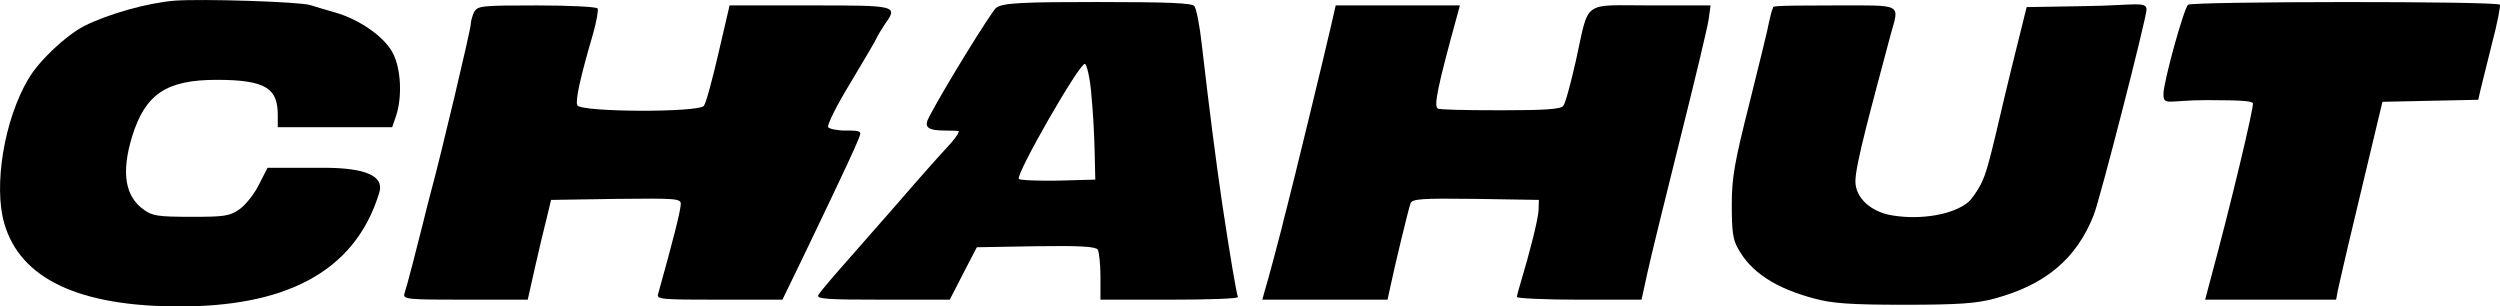
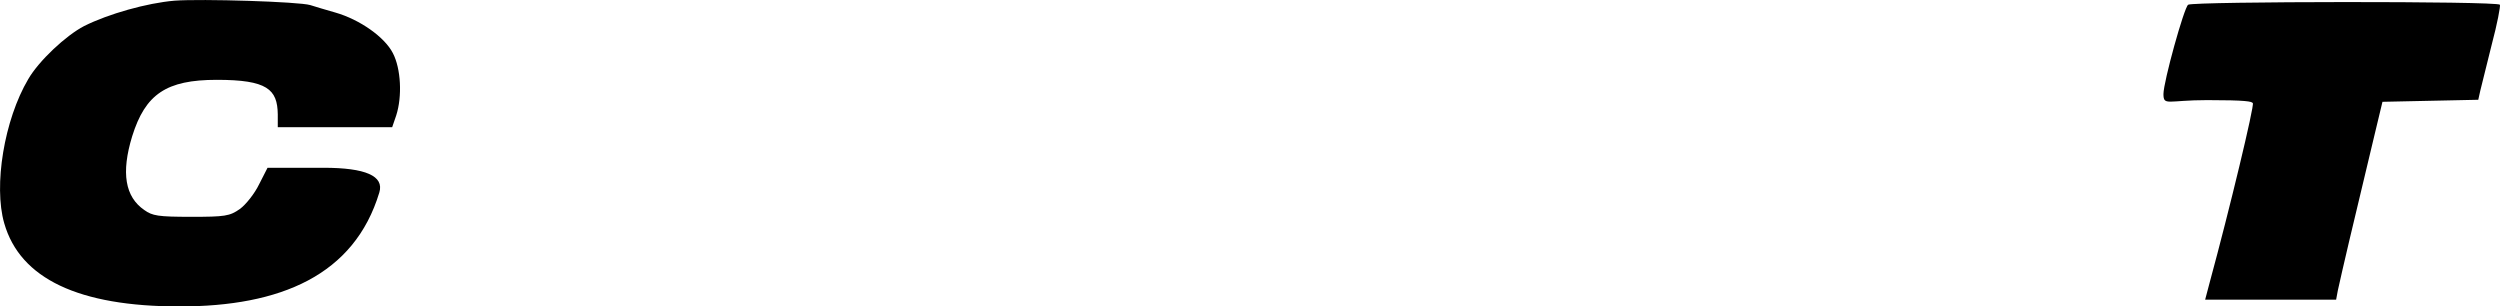
<svg xmlns="http://www.w3.org/2000/svg" id="Calque_1" version="1.1" viewBox="0 0 2956.5 362.4">
  <path d="M206.4.8c-32.8,2.8-78.1,15.6-106.9,30-21.6,11.2-53.6,41.2-66.1,62.8C5,141.6-7.8,219.6,5,264c18.8,65.6,88.1,98.4,207.4,98.4s206.6-36.8,236.2-134.8q8.8-29.2-66.1-29.2h-66.1l-10,19.6c-5.2,10.8-15.6,24-22.8,29.2-12,8.4-17.6,9.2-57.3,9.2s-46-1.2-55.6-8c-22.8-15.6-27.6-44-14.4-87.2,15.6-50,40.4-66.8,100.1-66.8s71.7,11.2,72.1,40.8v15.2h135.3l4.8-14c7.2-22.4,5.6-55.2-4-73.6-9.6-18.8-38.8-39.6-68.1-48-10-2.8-23.2-6.8-29.6-8.8C353.7,2,238.4-1.6,206.4.8Z" />
-   <path d="M1178,9.2c-6.4,6-60.5,93.2-79.3,129.2-6.4,12-2,16,19.6,16s14.8,1.2,14.8,2.8-6,9.6-13.2,17.2c-7.2,7.6-33.6,37.2-58.4,66-24.8,28.4-55.7,63.6-68.1,77.6-12.4,14-24,28-25.6,30.8-2.8,4.8,10,5.6,76.1,5.6h79.3l16-31.2,16-30.8,69.7-1.2c53.2-.8,70.5.4,73.3,4,1.6,2.8,3.2,17.2,3.2,32v27.2h82.5c45.2,0,81.3-1.2,80.1-3.2-1.6-2.8-9.2-48-18.4-108.8-7.2-48.8-15.2-110.4-24.4-190-2.4-22-6.4-42.4-8.8-45.2-2.8-3.6-30.8-4.8-114.9-4.8s-112.1.8-119.3,6.8ZM1290.5,110.8c2,18.4,3.6,48.8,4,67.6l.8,34-43.6,1.2c-24,.4-45.2-.4-46.8-2-4.4-4.4,72.1-138,78.1-136,2.4.8,6,16.8,7.6,35.2Z" />
  <path d="M2587.7,5.6c-4.8,3.2-29.2,91.2-29.2,105.6s5.2,7.2,51.7,7.2,52.8,1.6,54,3.6c2,2.8-27.6,126-50.8,211.2l-5.6,21.2h154.9l2-10.8c6-27.2,16-70,43.2-183.2l9.6-40,56.4-1.2,56.9-1.2,2.4-10.8c1.6-6,7.6-30.4,13.6-54.8,6.4-24,10.4-45.2,9.6-46.8-2.8-4.4-362.3-4-368.7,0Z" />
-   <path d="M560.7,14c-2,4.4-4,11.2-4,14.8,0,6-35.2,154.8-48,201.6-2,7.6-6.4,24.8-9.6,38-6.4,25.6-17.2,67.6-20.8,78.8-2,6.8,3.2,7.2,72.1,7.2h73.7l8.8-39.2c4.8-21.2,11.2-48,14-58.8l4.8-20,76.9-1.2c70.9-.8,76.5-.4,76.5,6-.4,8.8-8.4,40.4-26.8,106.4-2,6.4,3.2,6.8,72.5,6.8h74.5l25.6-52.8c49.2-102.4,66.5-139.6,66.5-143.6s-8-3.6-17.6-3.6-19.2-2-20.4-4c-1.6-2.4,10.4-26.4,26.8-53.2,16-26.8,30-50.4,30.8-52.8.8-2,4.8-8.8,8.8-14.8,16.4-23.2,16.8-23.2-87.7-23.2h-95.3l-13.2,56.8c-7.2,31.2-14.8,59.2-17.2,62-6.4,8-146.5,7.6-149.7-.8-2.4-5.6,3.2-31.6,18.4-83.6,4.4-15.2,6.8-29.2,5.6-30.8-1.2-2-33.6-3.6-71.7-3.6-64.9,0-70.1.4-74.1,7.6Z" />
-   <path d="M1574.4,29.2c-6,26.8-47.2,196.4-52.8,217.2-2,7.6-4.8,18.4-6,24-3.6,14-16.8,64-20.4,75.2l-2.4,8.8h148.1l2.8-12.8c5.2-25.2,22-94.8,24.4-101.2,2-5.2,12.8-6,77.3-5.2l74.5,1.2-.4,12c-.4,10.8-10.4,50-21.2,86-2.4,7.6-4.4,15.2-4.4,16.8s33.2,3.2,73.7,3.2h73.7l6.8-31.2c3.6-16.8,21.2-88.4,38.8-158.8,17.6-70.4,33.2-134.8,34-143.2l2-14.8h-70.5c-82.9,0-72.5-7.6-88.9,66-6,26.4-12.4,50.4-14.8,52.8-2.8,4-22.4,5.2-72.9,5.2s-72.1-.8-75.3-2c-5.2-2.4-.8-24.8,23.6-113.2l2.4-8.8h-146.9l-5.2,22.8Z" />
-   <path d="M2096.8,9.2c-1.2,2-3.2,9.6-4.8,17.2-1.2,7.6-12,50.8-23.2,96-17.6,69.6-20.8,87.6-20.8,120s1.6,41.2,7.2,51.2c15.2,28,44,47.2,90.9,59.6,20.8,5.6,42,7.2,106.1,7.2s85.3-1.6,106.1-7.2c60.9-16.4,97.3-47.2,117.7-98.8,7.2-17.6,62.5-233.2,62.5-243.2s-15.6-4.8-70.9-4l-70.9,1.2-8.4,34c-4.8,18.8-12.4,50-17.2,70-18.8,80.8-22,92.4-28.8,106-4,7.6-10.4,16.8-14.4,20.4-17.2,14.8-55.7,21.6-89.7,16-25.6-4-44-20.8-44-40.4s18.4-86,41.6-173.2c10.4-37.6,15.6-34.8-65.3-34.8s-72.9,1.2-73.7,2.8Z" />
</svg>